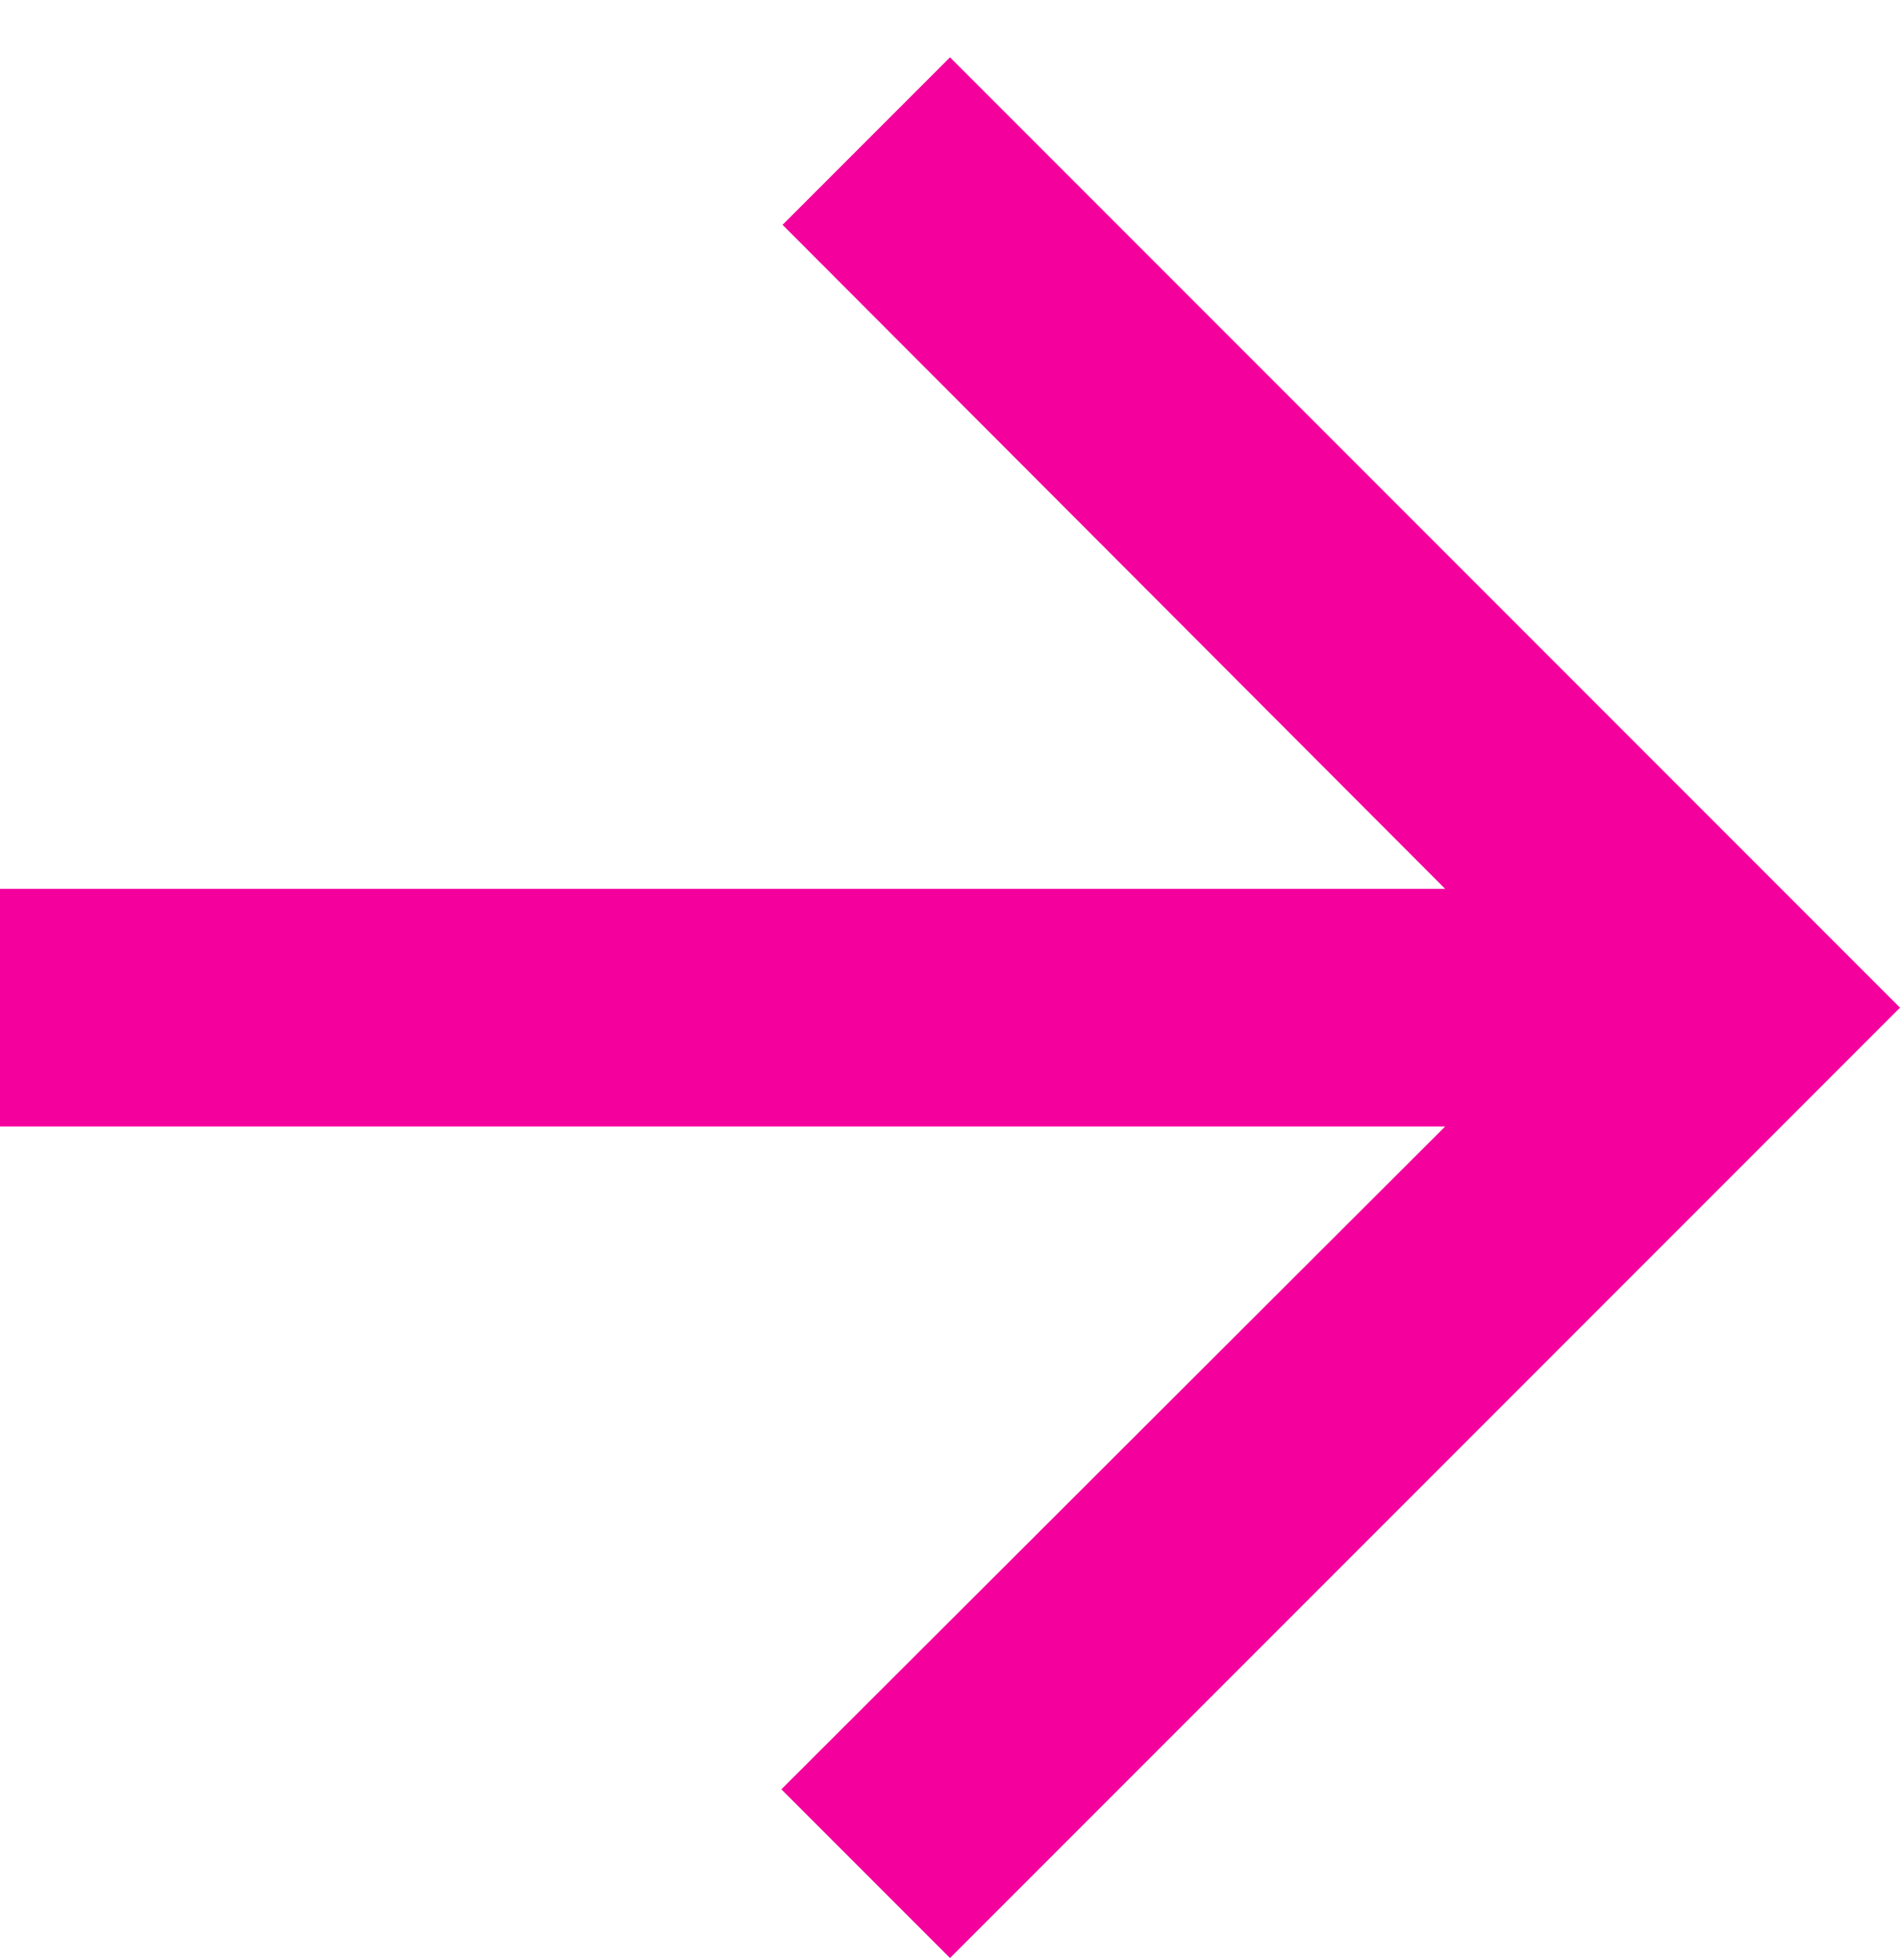
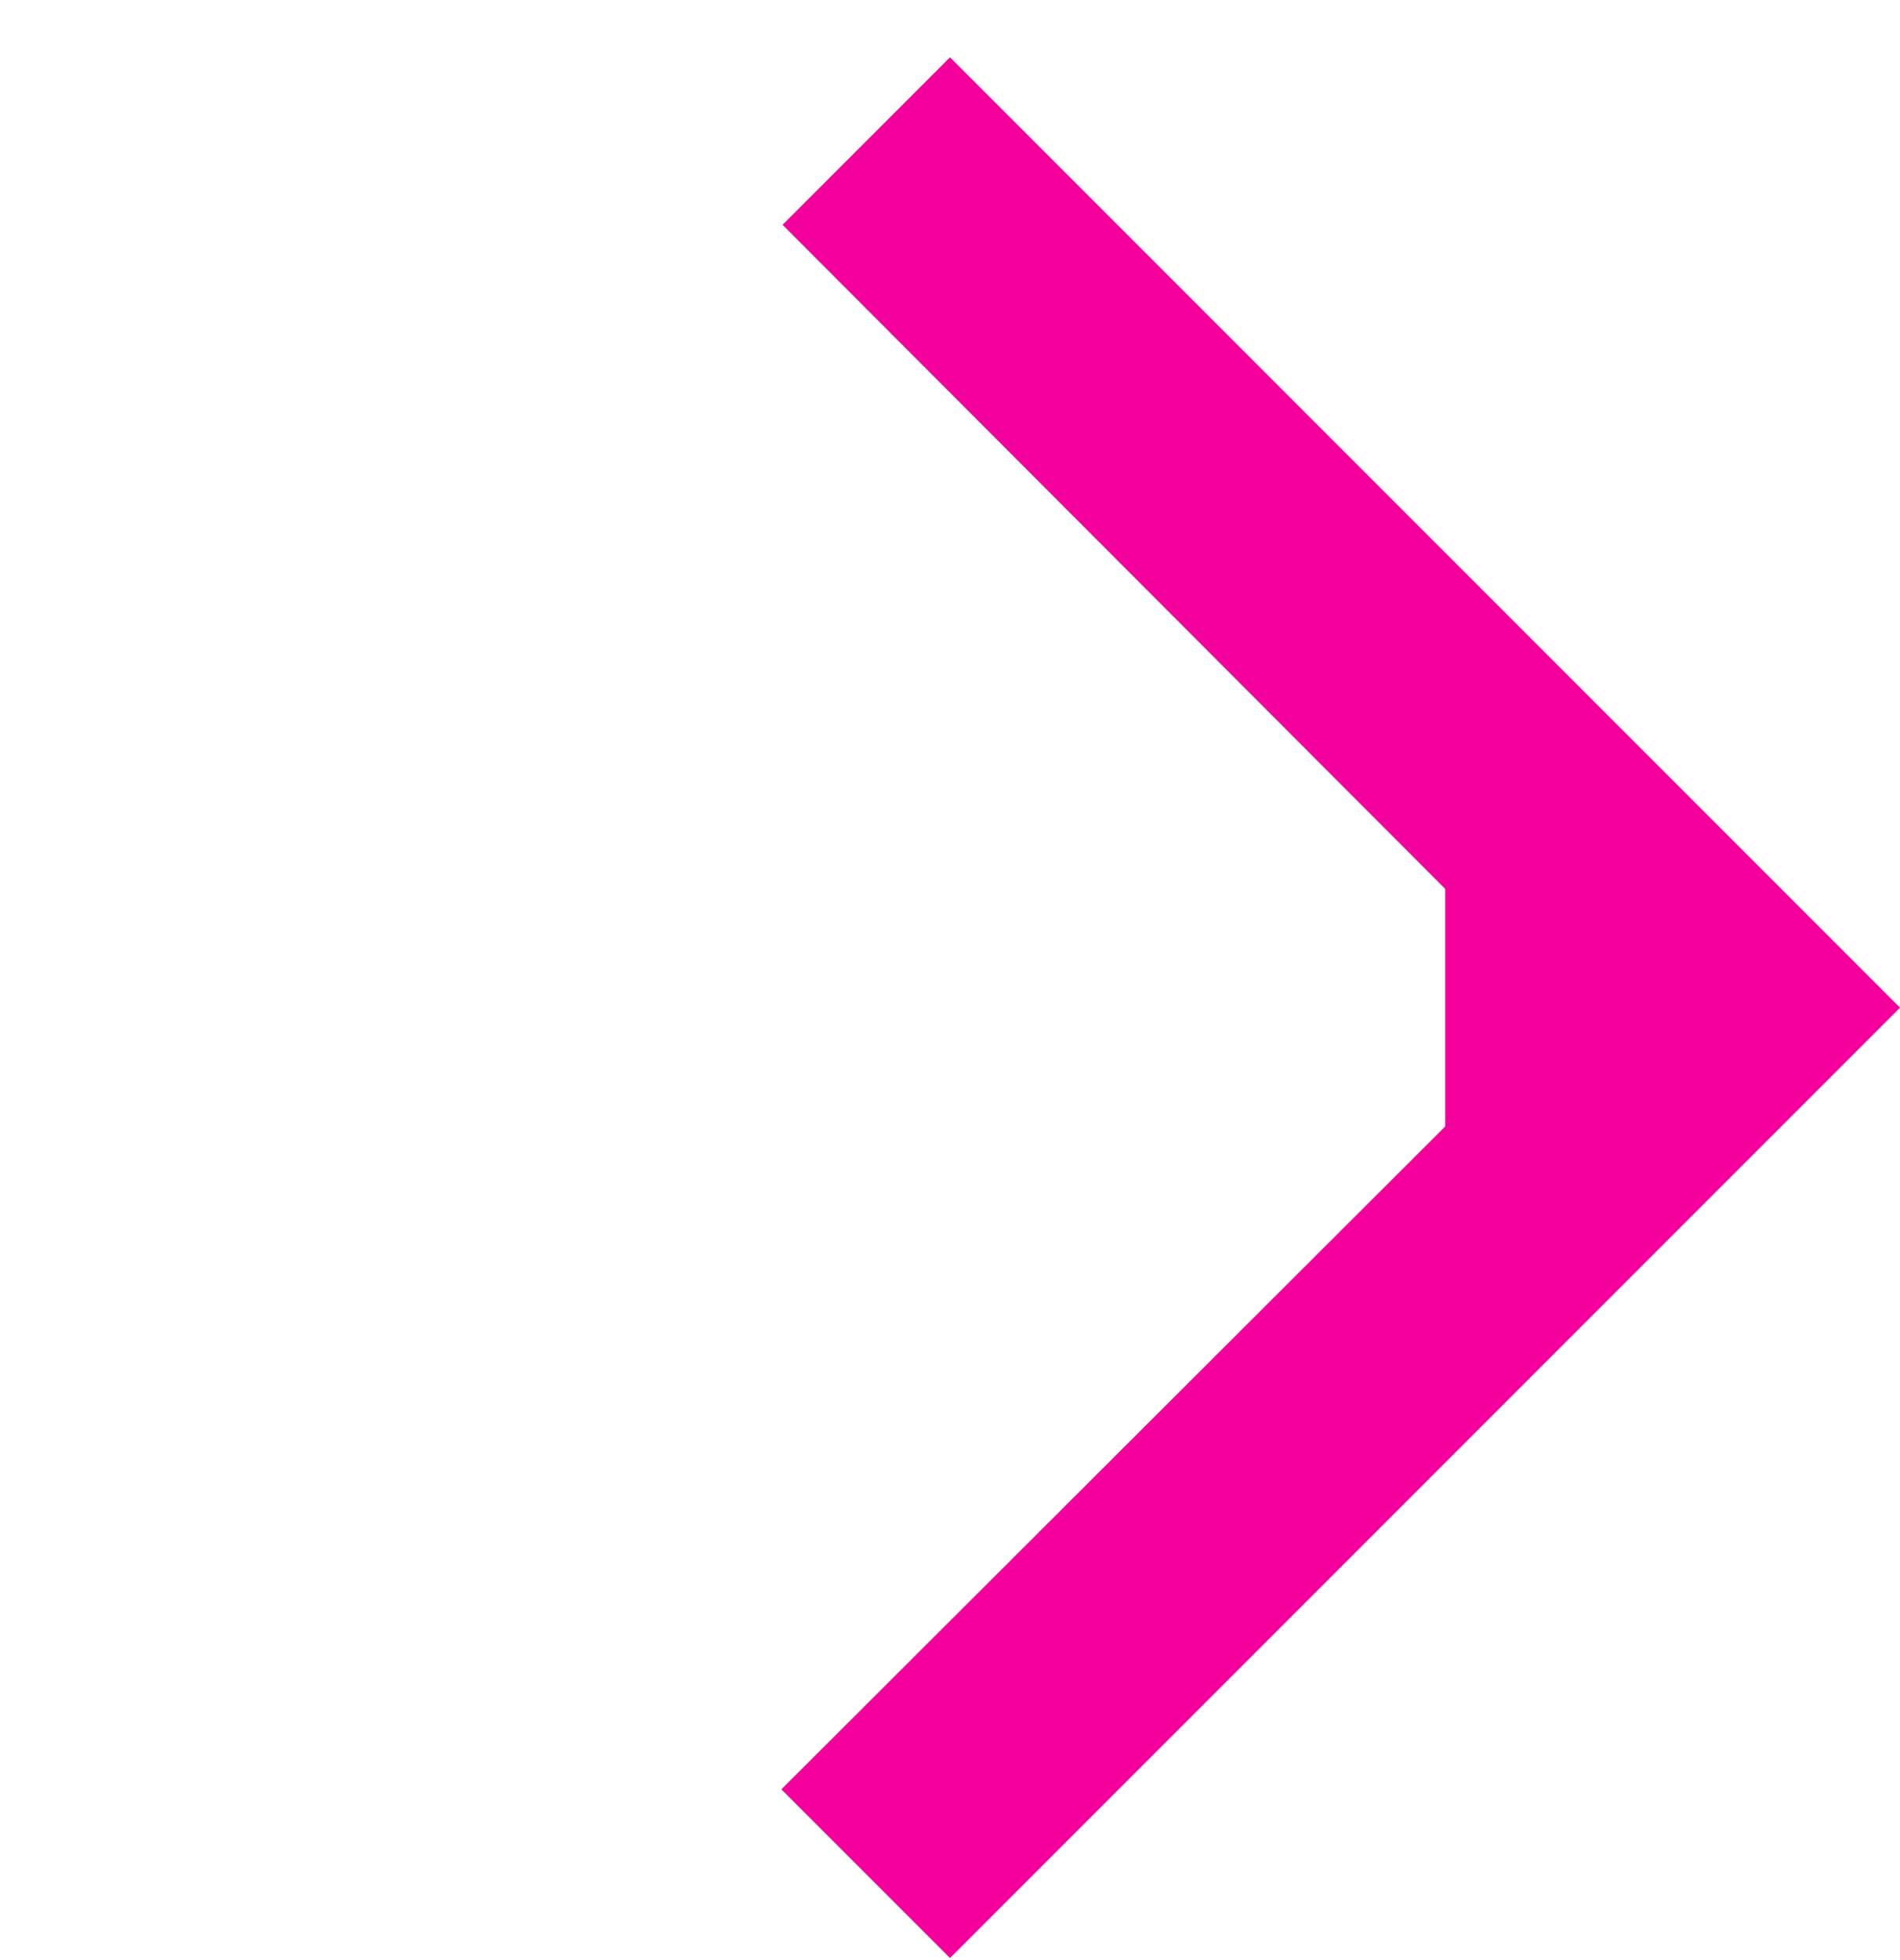
<svg xmlns="http://www.w3.org/2000/svg" width="32" height="33" viewBox="0 0 32 33" fill="none">
-   <path d="M16 0.965L13.18 3.785L24.34 14.965L0 14.965V18.965L24.34 18.965L13.16 30.125L16 32.965L32 16.965L16 0.965Z" fill="#F4009C" />
+   <path d="M16 0.965L13.18 3.785L24.34 14.965V18.965L24.34 18.965L13.16 30.125L16 32.965L32 16.965L16 0.965Z" fill="#F4009C" />
</svg>